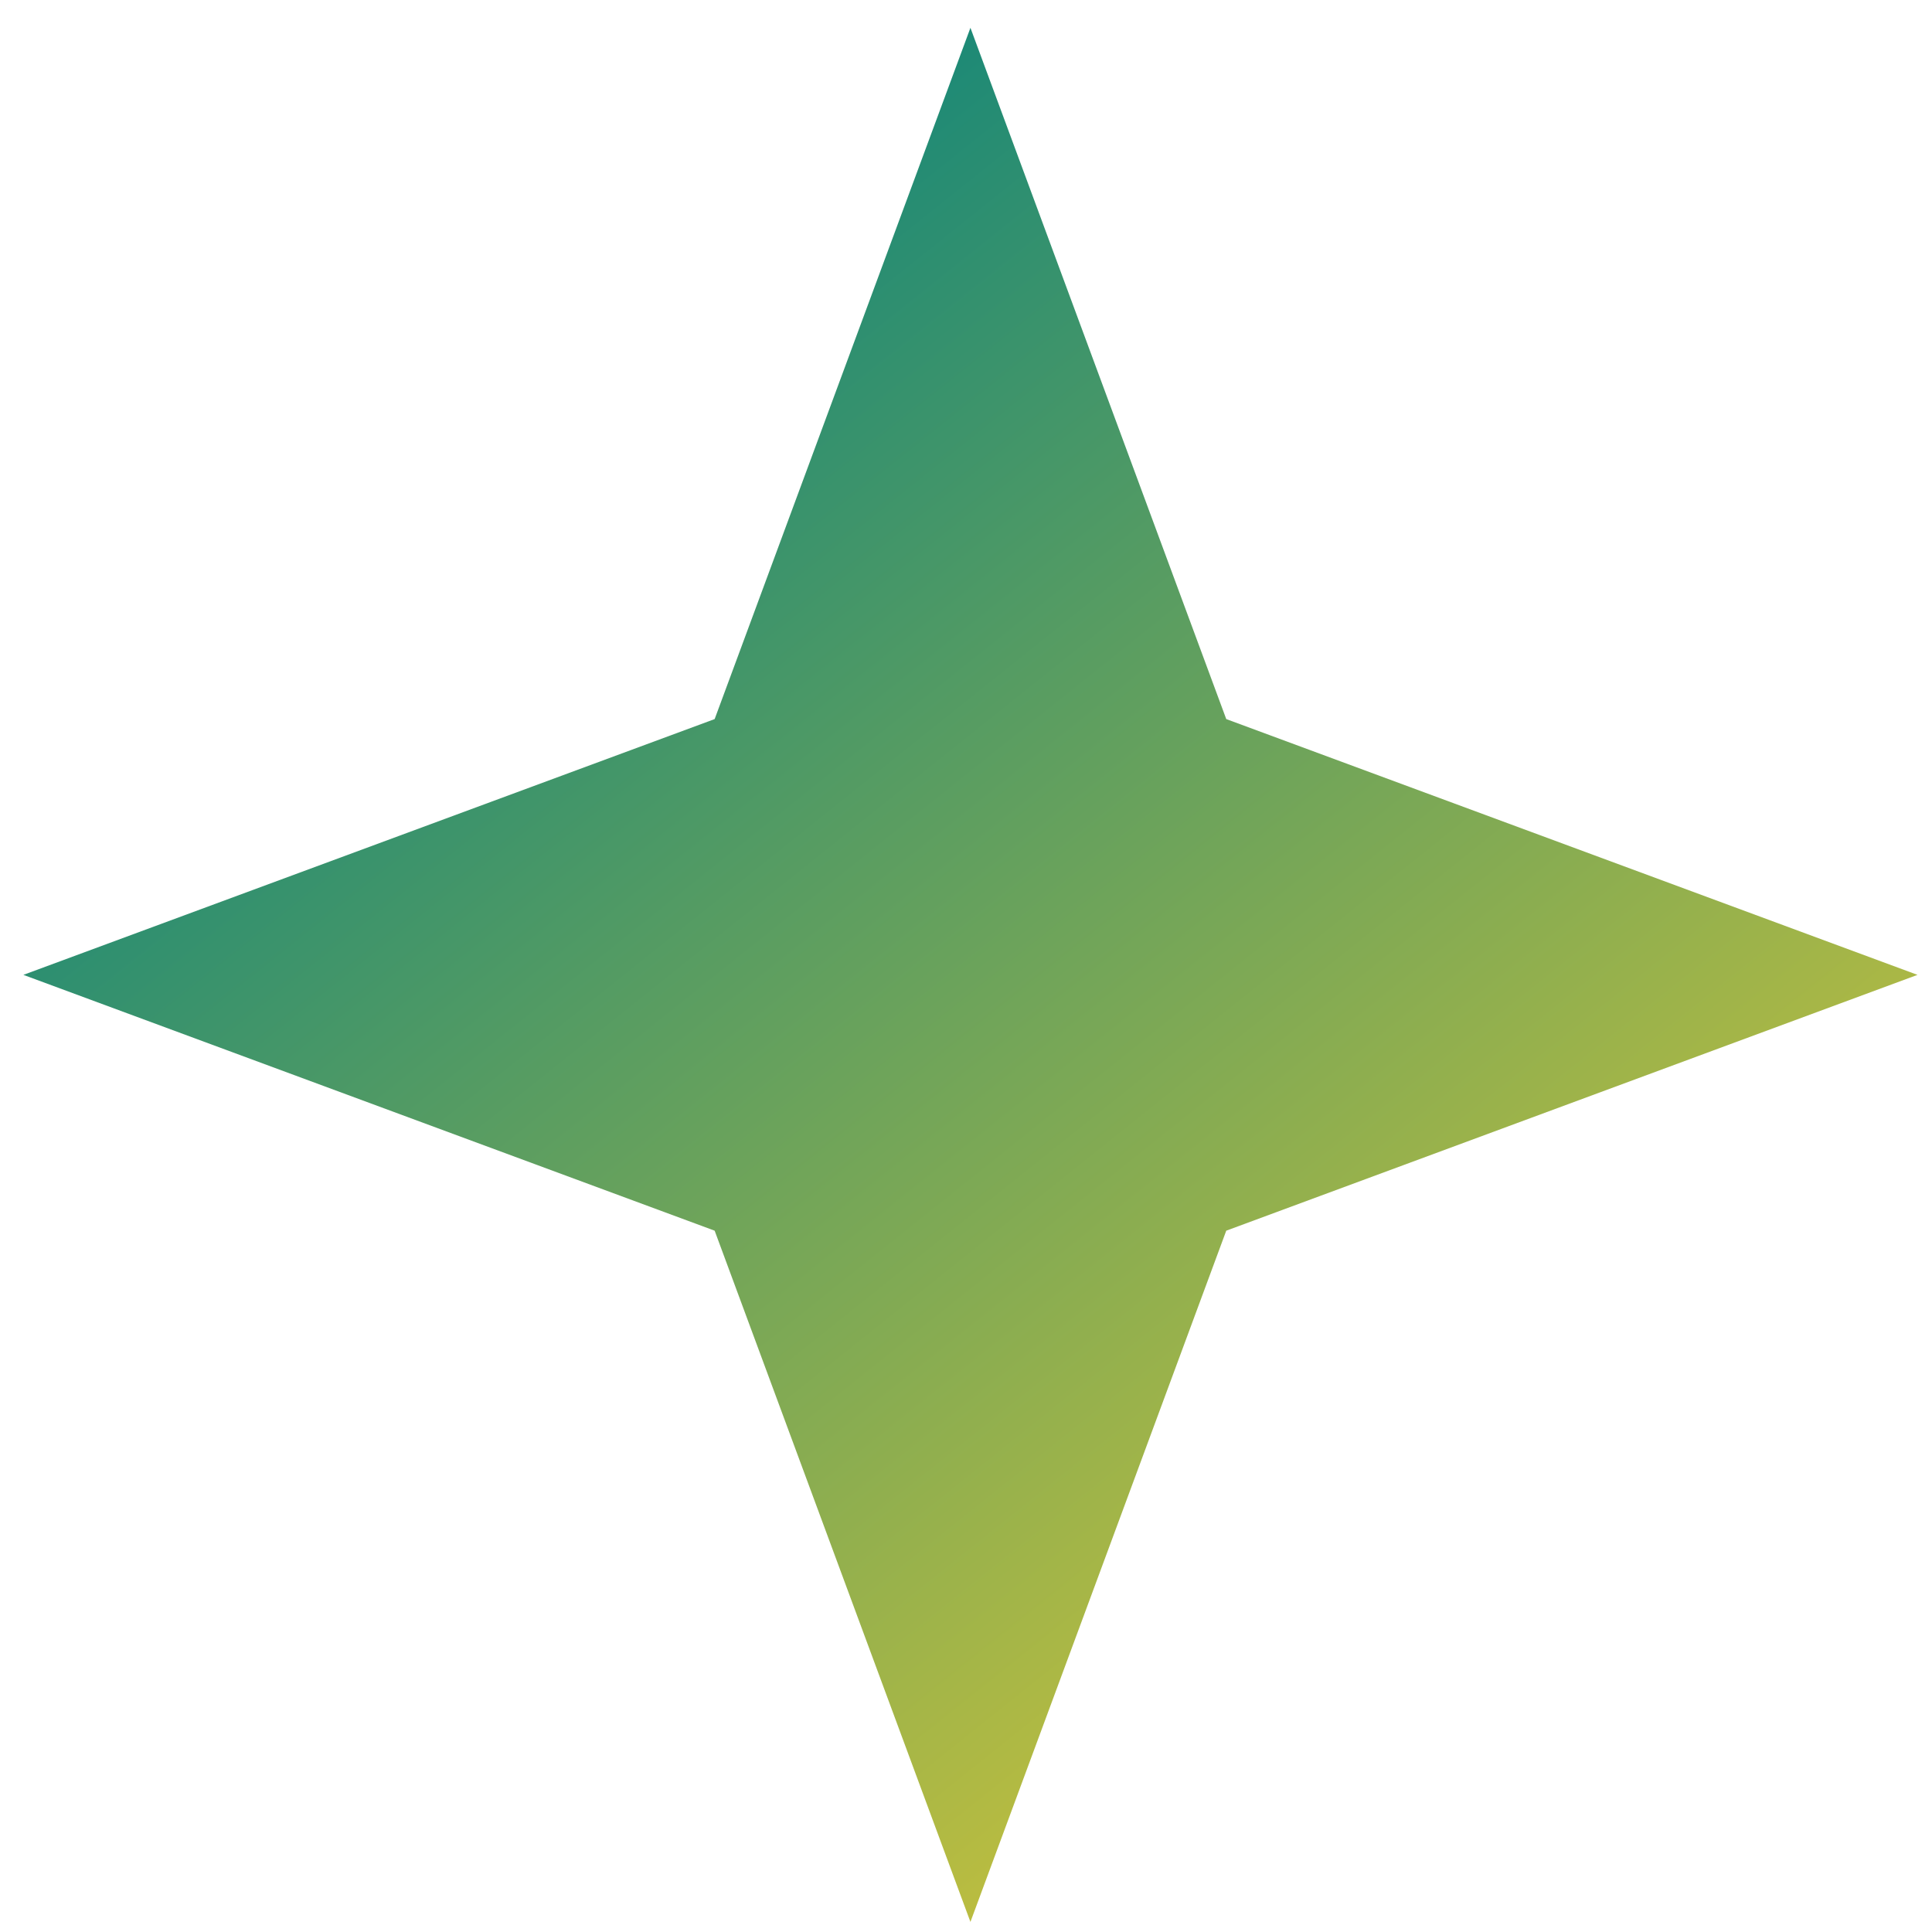
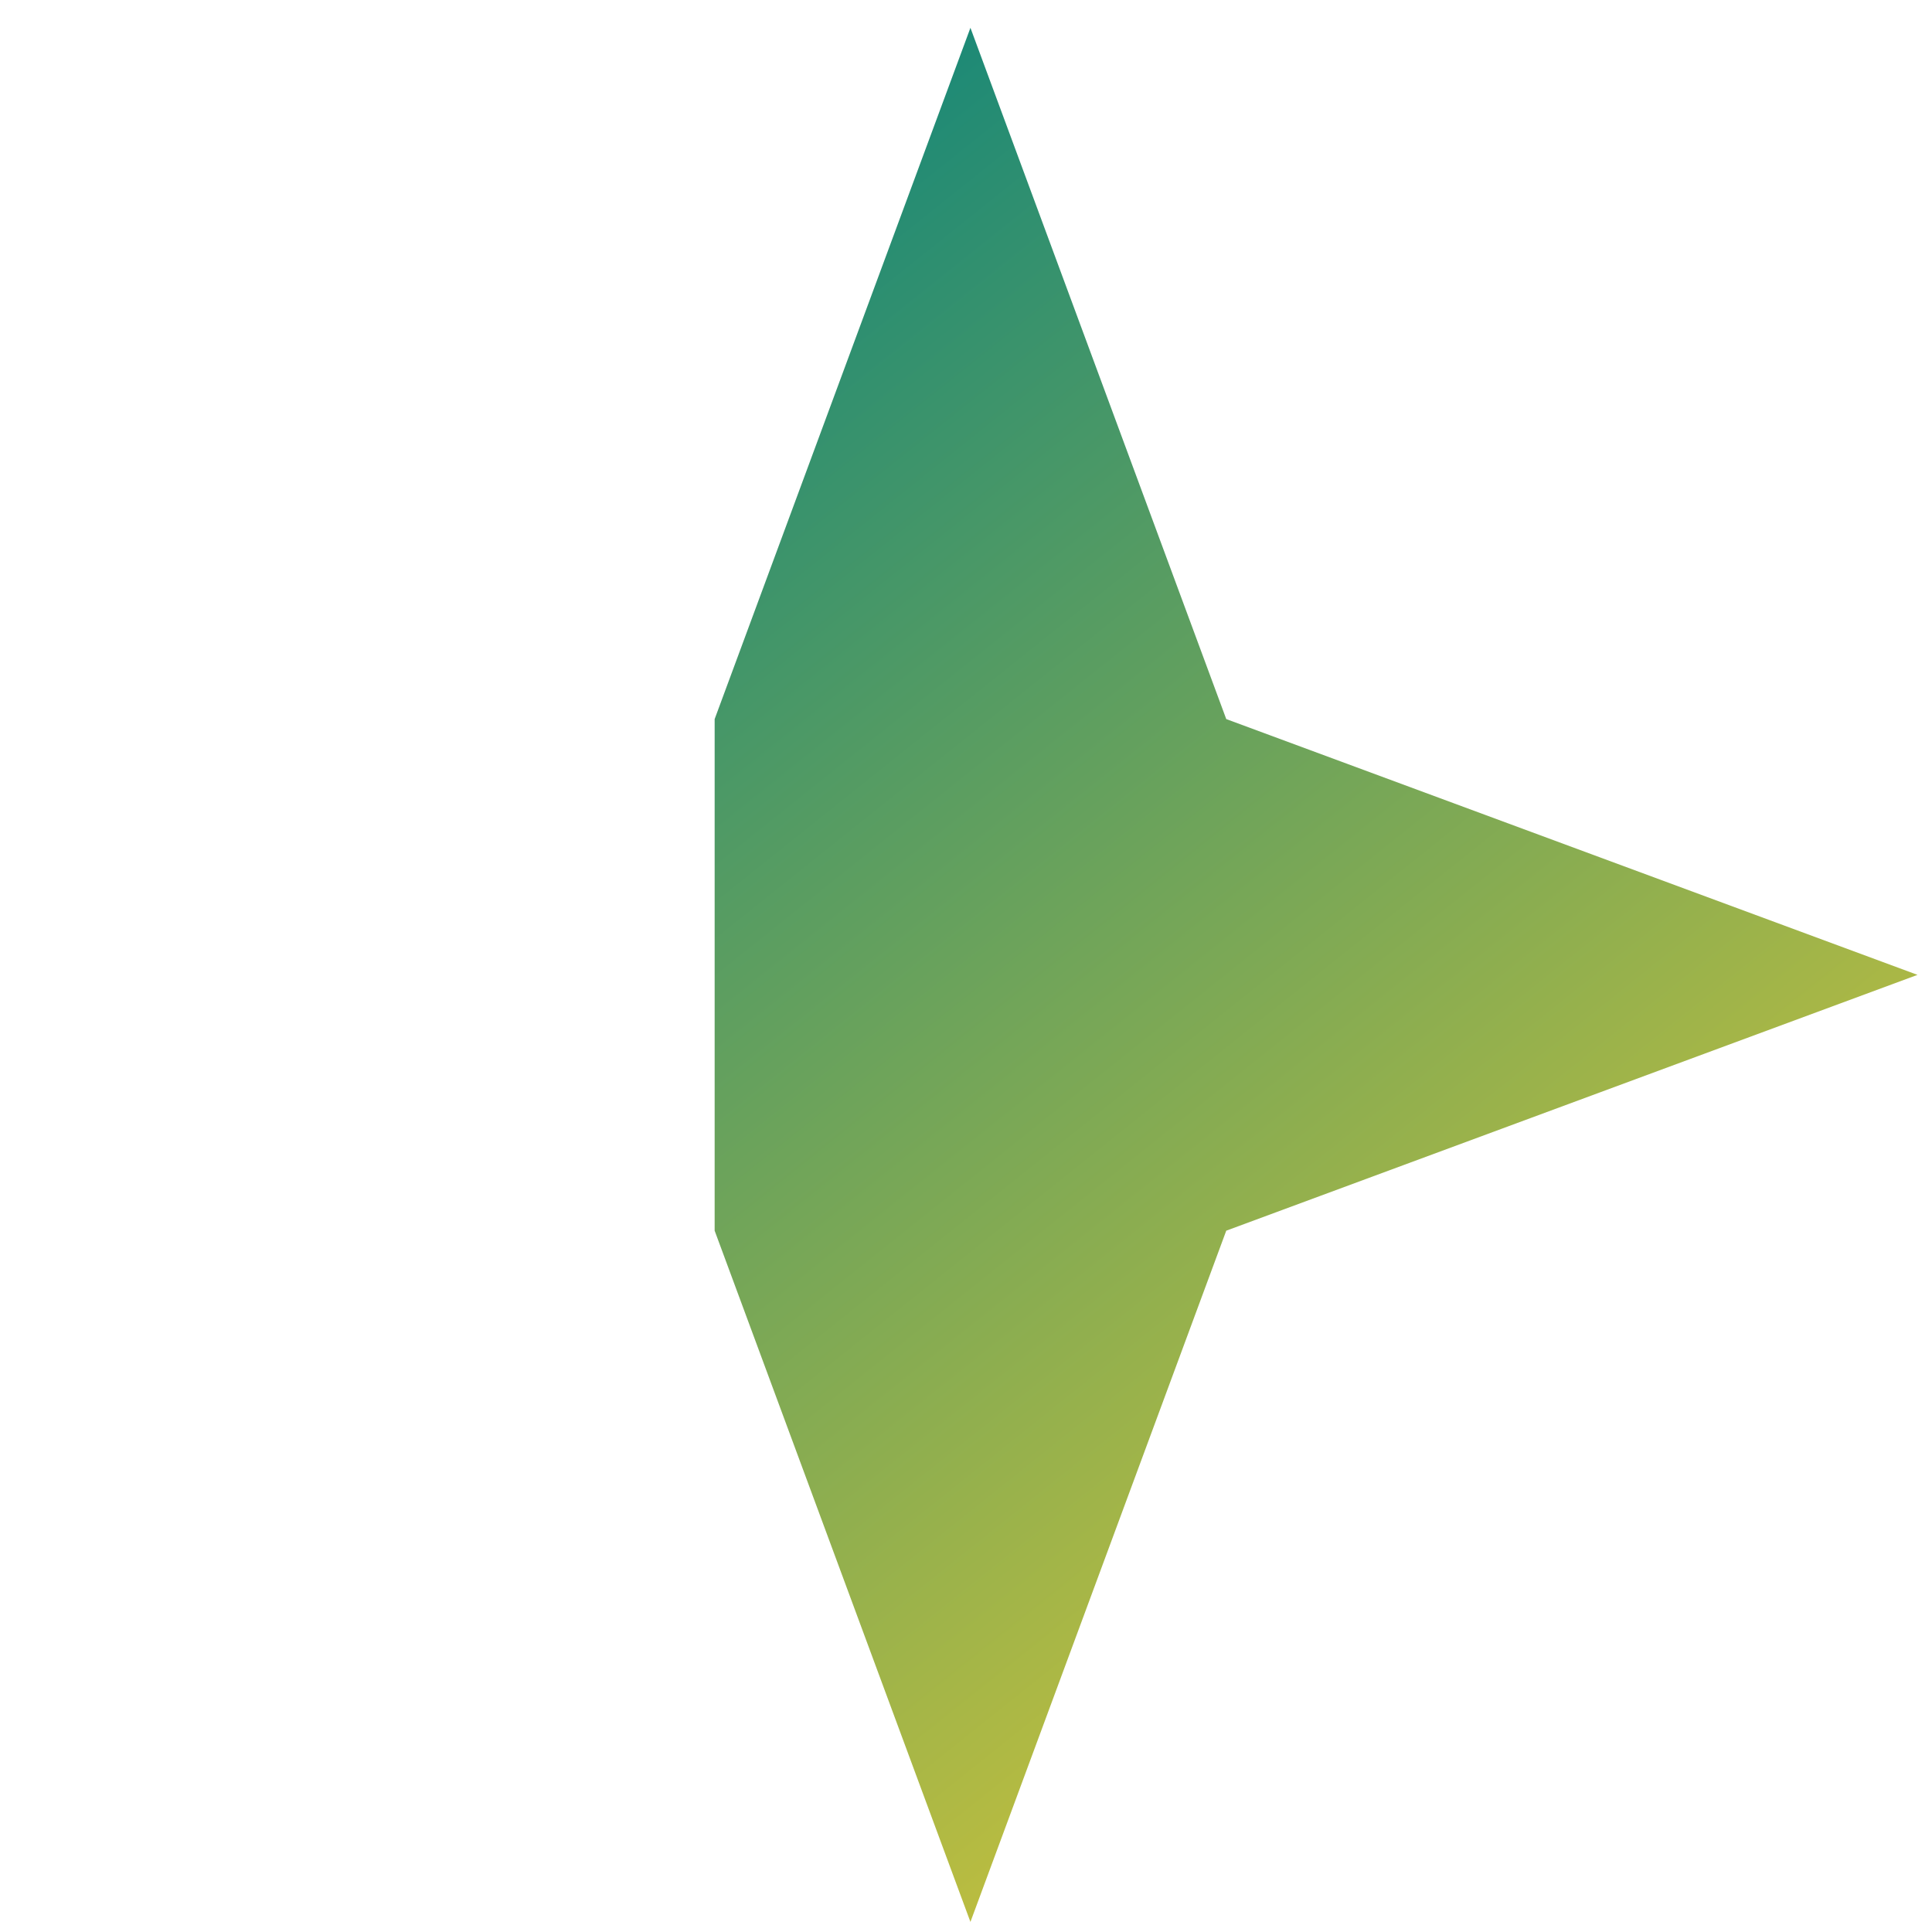
<svg xmlns="http://www.w3.org/2000/svg" width="51" height="51" viewBox="0 0 51 51" fill="none">
-   <path d="M25.617 0.734L32.37 18.982L50.617 25.734L32.37 32.487L25.617 50.734L18.865 32.487L0.617 25.734L18.865 18.982L25.617 0.734Z" fill="url(#paint0_linear_1239_1798)" />
+   <path d="M25.617 0.734L32.37 18.982L50.617 25.734L32.37 32.487L25.617 50.734L18.865 32.487L18.865 18.982L25.617 0.734Z" fill="url(#paint0_linear_1239_1798)" />
  <defs>
    <linearGradient id="paint0_linear_1239_1798" x1="8.951" y1="4.901" x2="42.284" y2="46.568" gradientUnits="userSpaceOnUse">
      <stop stop-color="#008080" />
      <stop offset="1" stop-color="#D7C636" />
    </linearGradient>
  </defs>
</svg>